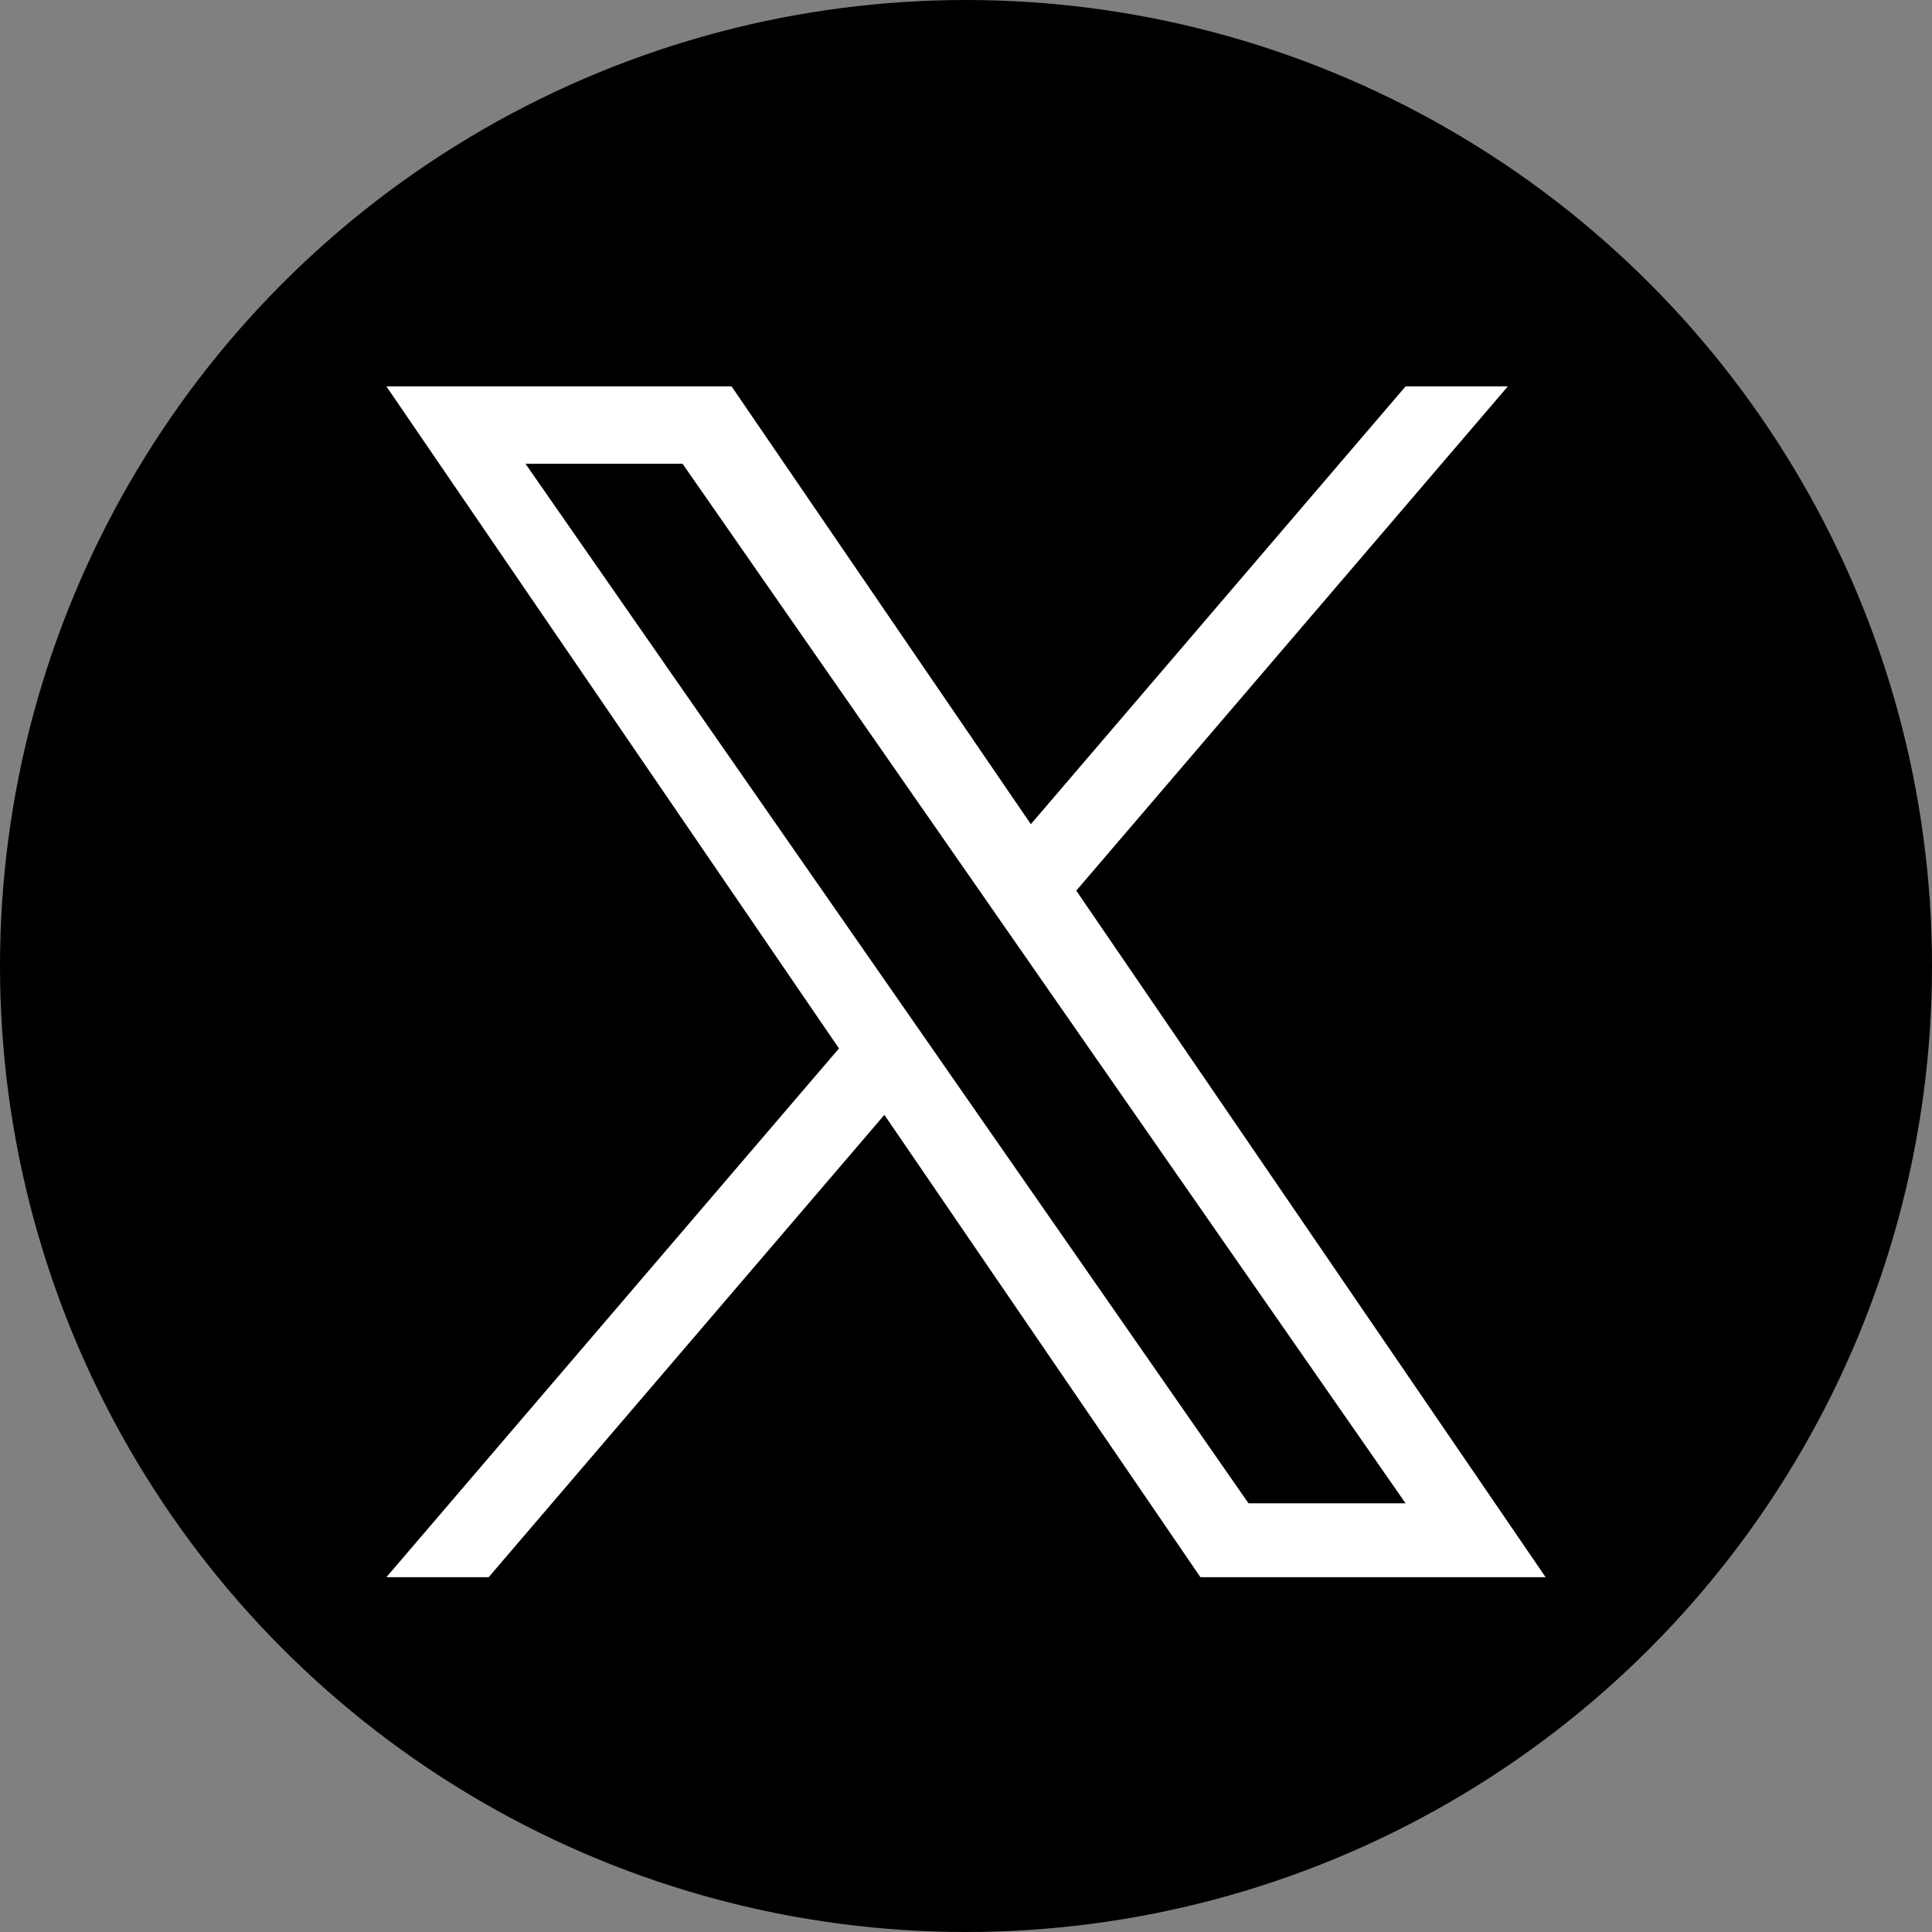
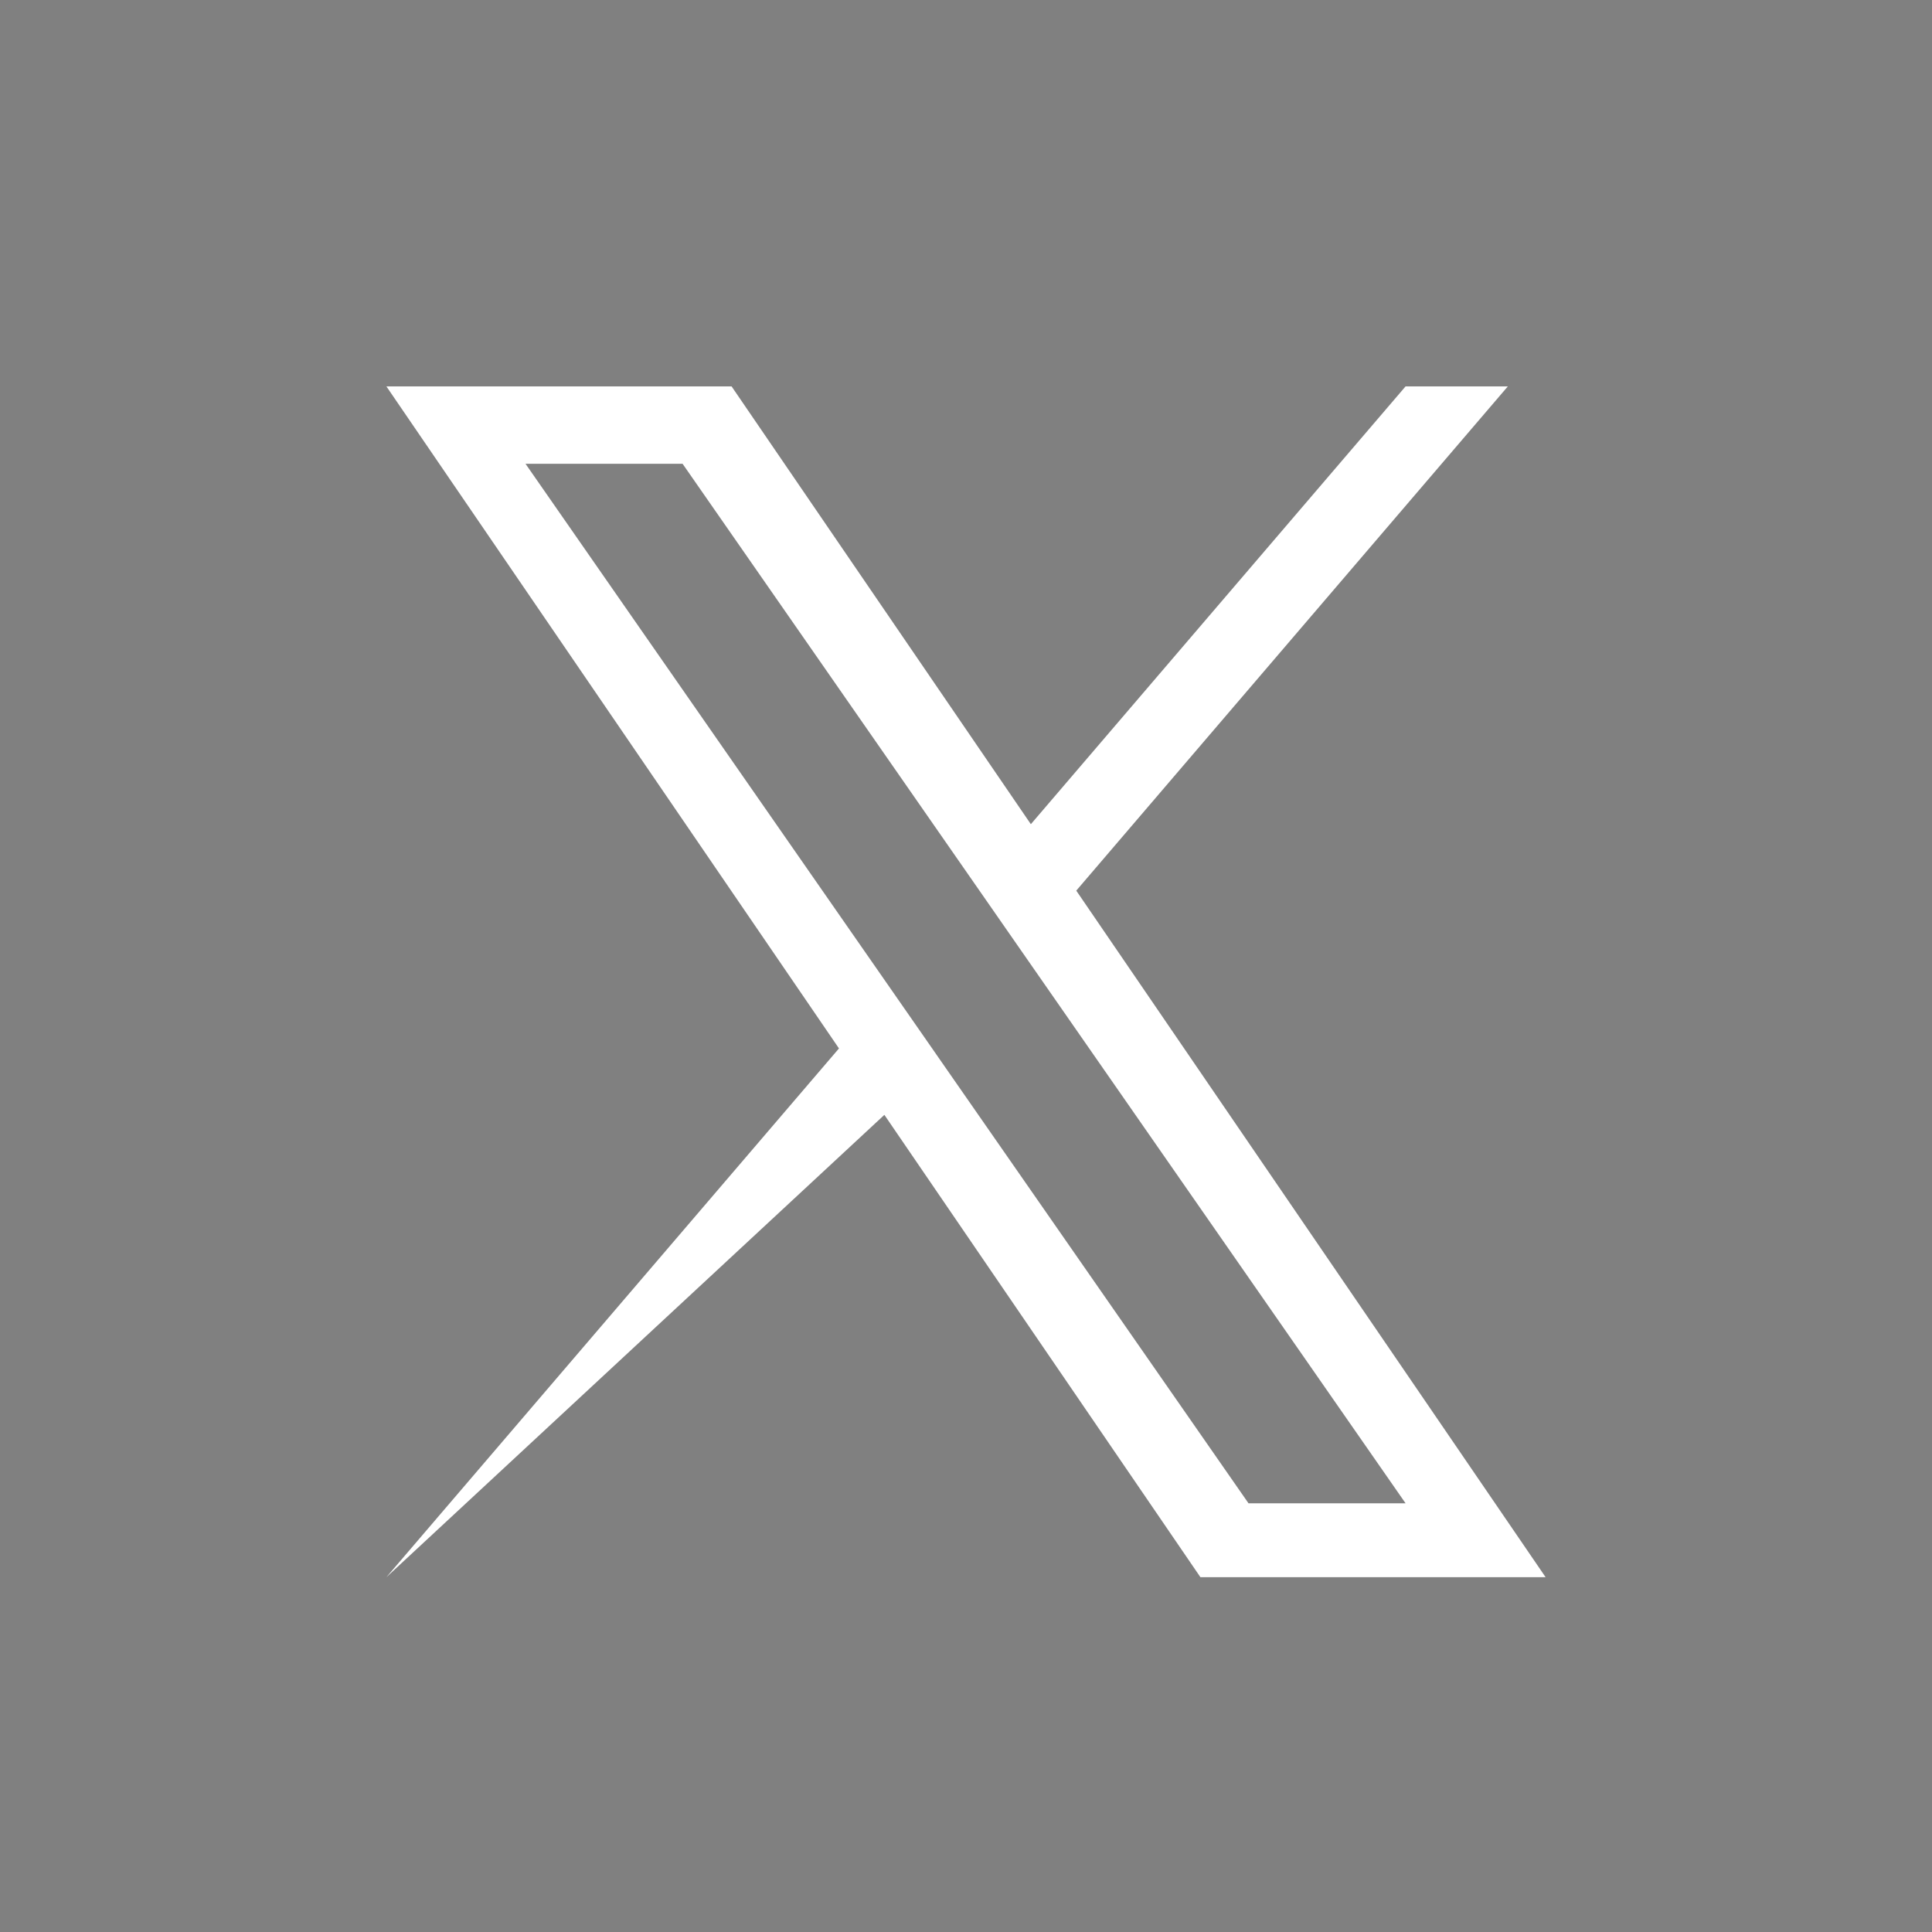
<svg xmlns="http://www.w3.org/2000/svg" width="60" height="60" viewBox="0 0 60 60" fill="none">
  <rect x="0" y="0" width="60" height="60" fill="#808080" stroke="none" />
-   <circle cx="30" cy="30" r="30" fill="black" />
  <g clip-path="url(#clip0_237_11)">
-     <path d="M33.425 27.659L46.827 12H43.651L32.014 25.596L22.72 12H12L26.055 32.56L12 48.981H15.176L27.465 34.623L37.28 48.981H48L33.424 27.659H33.425ZM29.075 32.741L27.651 30.694L16.32 14.403H21.198L30.342 27.55L31.766 29.598L43.652 46.687H38.774L29.075 32.742V32.741Z" fill="white" />
+     <path d="M33.425 27.659L46.827 12H43.651L32.014 25.596L22.72 12H12L26.055 32.56L12 48.981L27.465 34.623L37.28 48.981H48L33.424 27.659H33.425ZM29.075 32.741L27.651 30.694L16.32 14.403H21.198L30.342 27.55L31.766 29.598L43.652 46.687H38.774L29.075 32.742V32.741Z" fill="white" />
  </g>
  <defs>
    <clipPath id="clip0_237_11">
      <rect width="36" height="37" fill="white" transform="translate(12 12)" />
    </clipPath>
  </defs>
</svg>